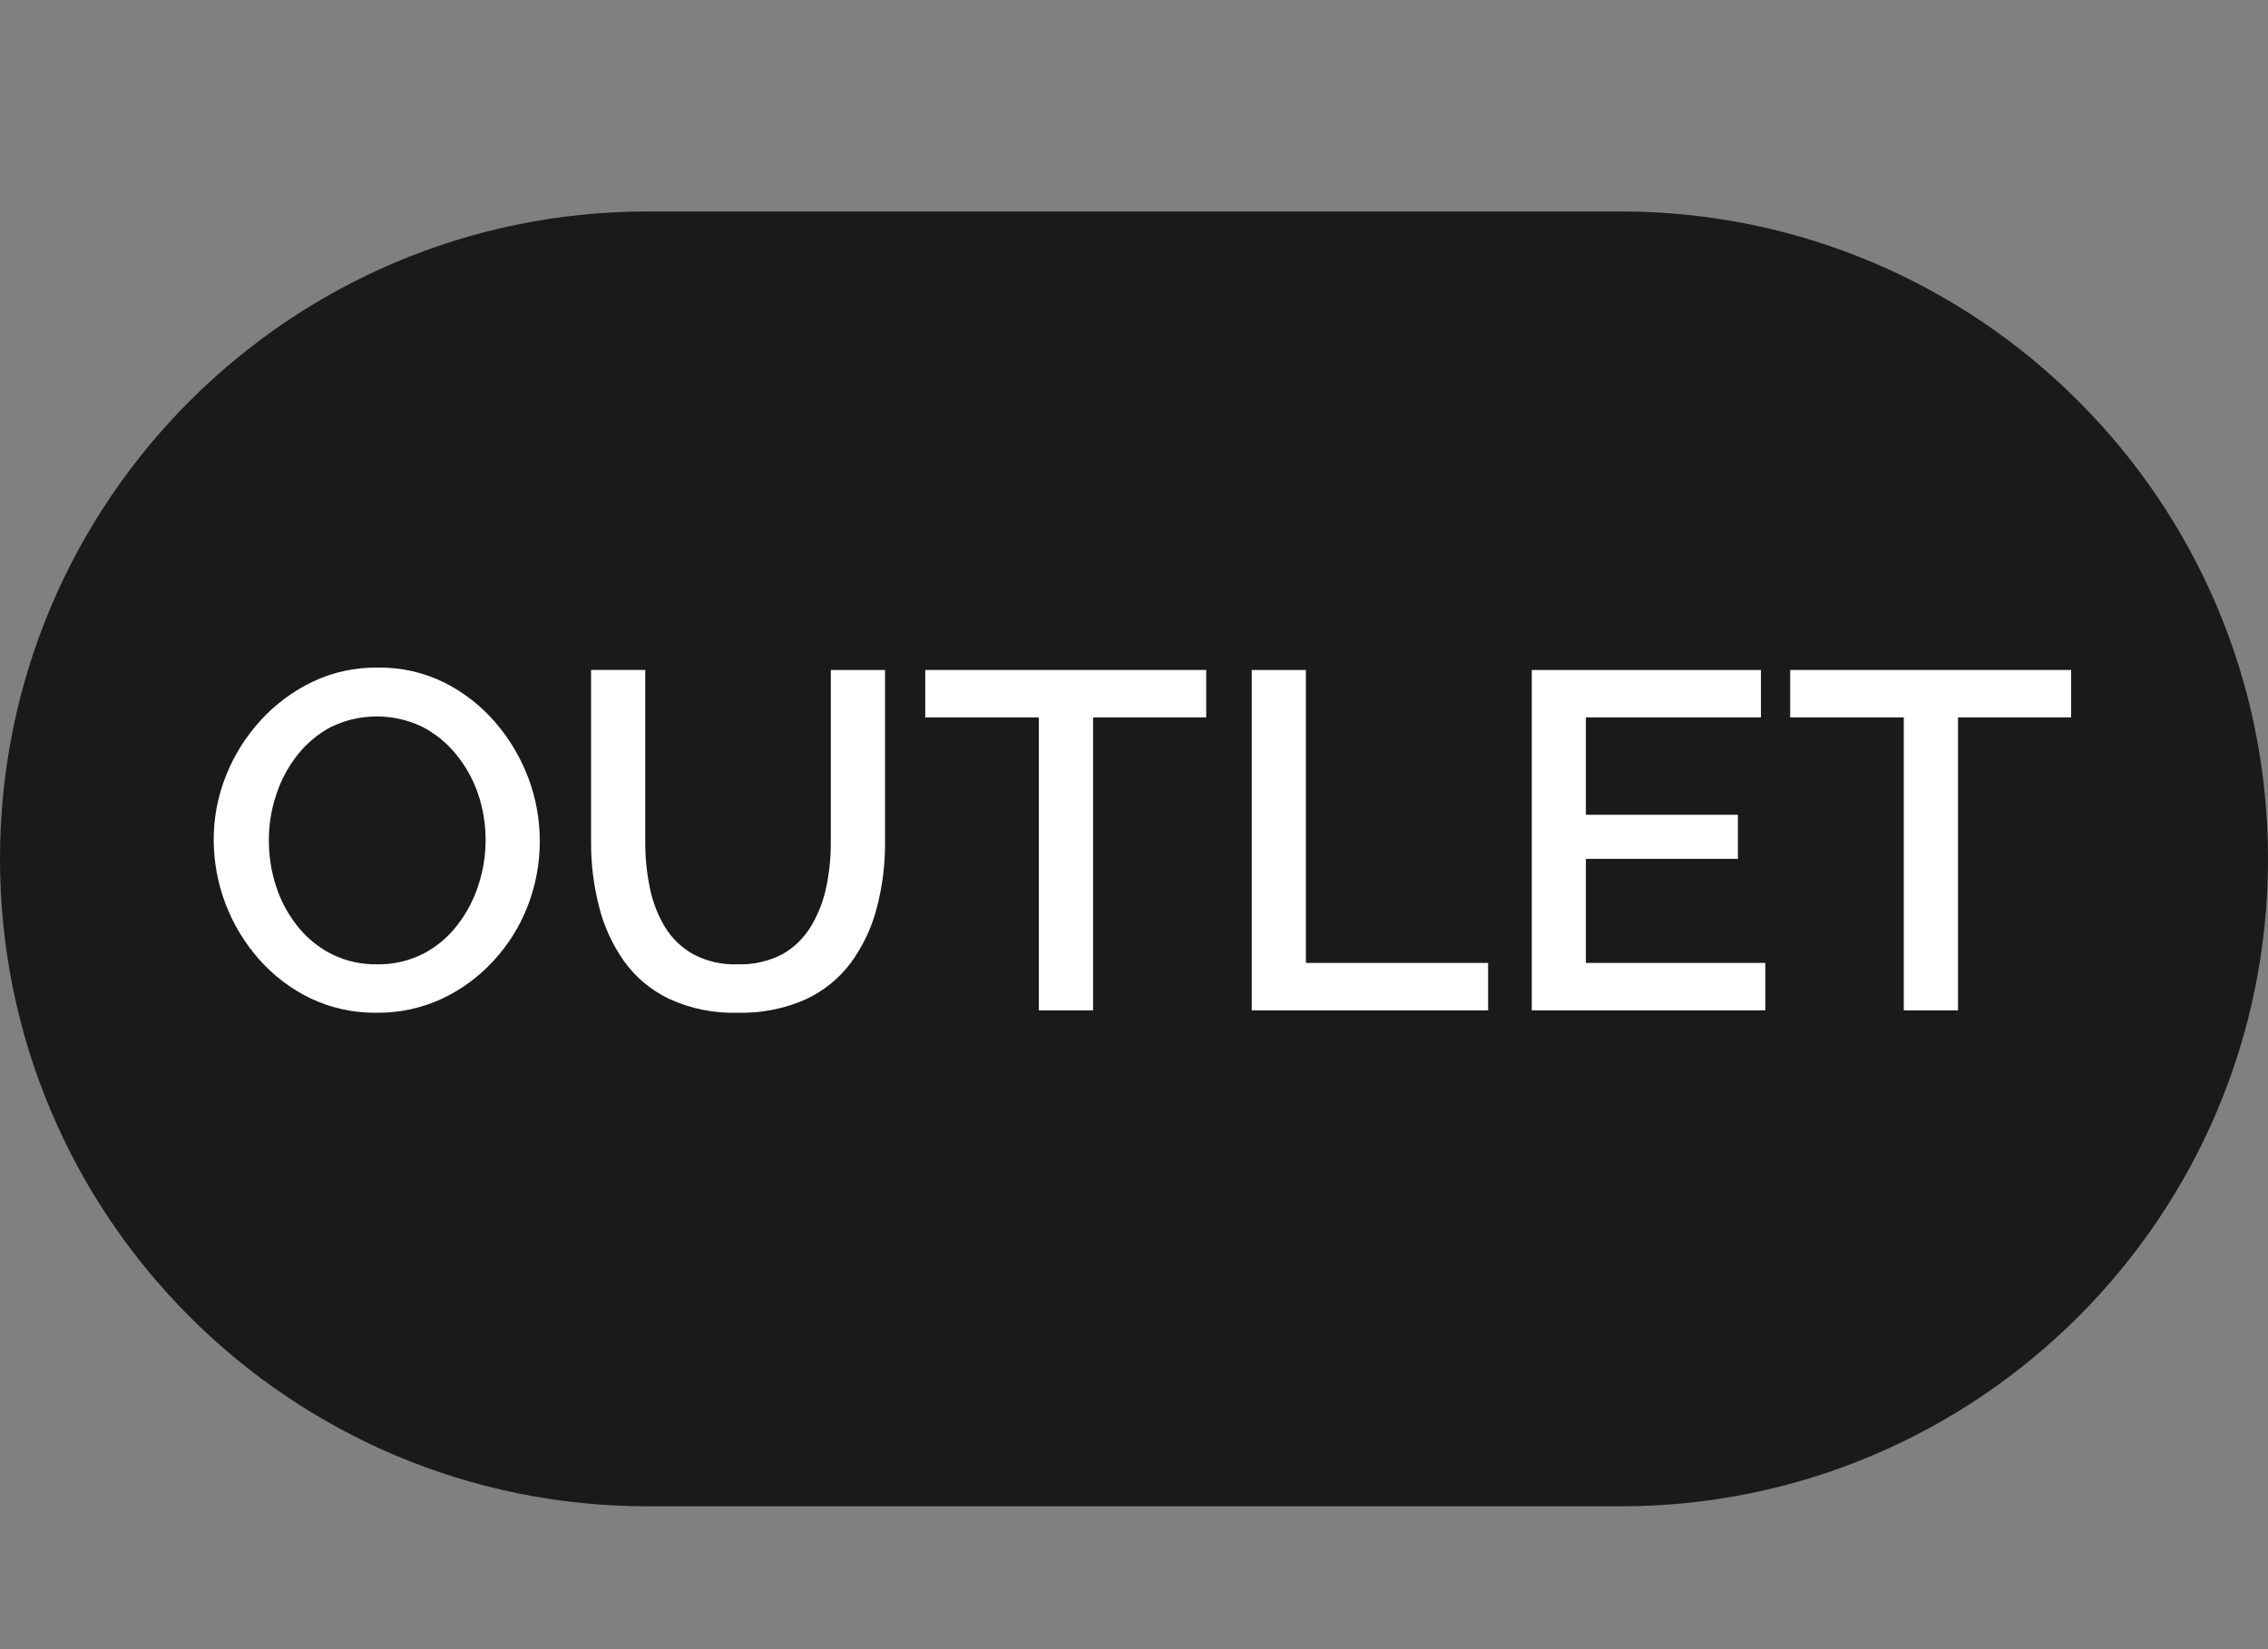
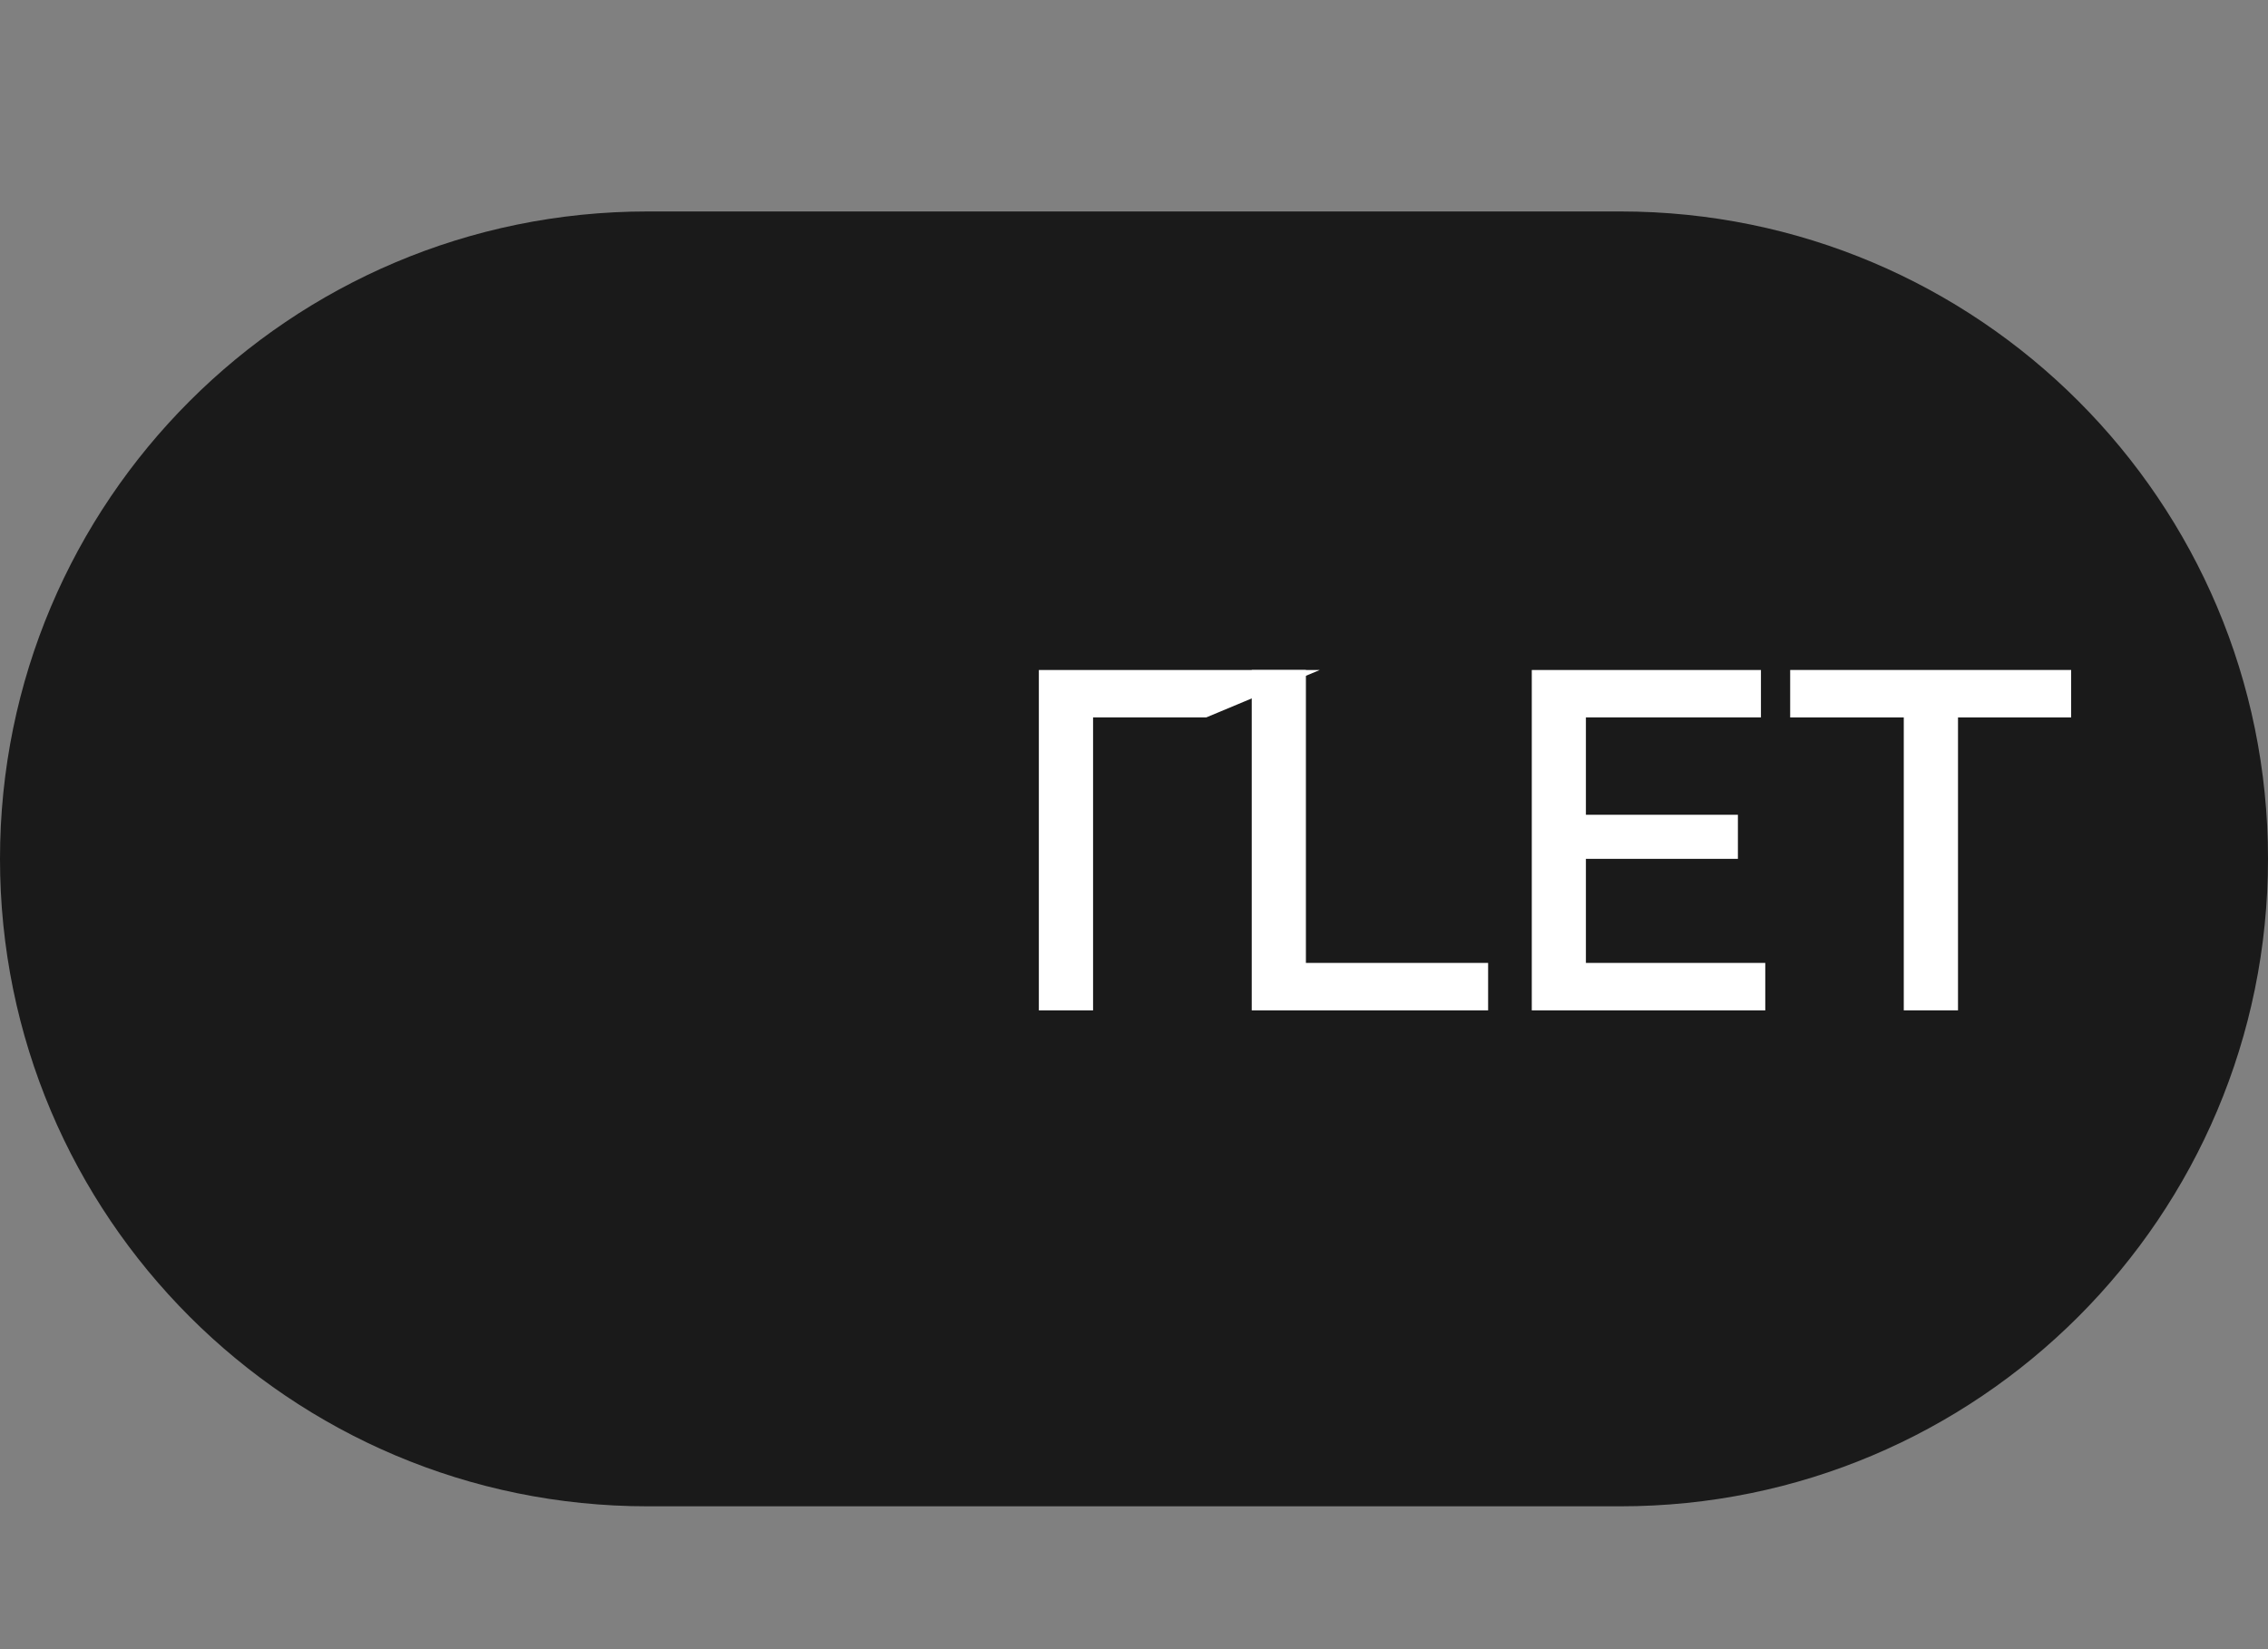
<svg xmlns="http://www.w3.org/2000/svg" version="1.1" id="Capa_1" x="0px" y="0px" viewBox="0 0 44 32" style="enable-background:new 0 0 44 32;" xml:space="preserve">
  <rect x="0" y="0" width="44" height="32" fill="#808080" stroke="none" />
  <style type="text/css">
	.st0{fill:#1A1A1A;}
	.st1{fill:#FFFFFF;}
</style>
  <path class="st0" d="M12.563,4.103h18.875C38.376,4.103,44,9.727,44,16.665v0  c0,6.938-5.624,12.563-12.563,12.563H12.563C5.624,29.228,0,23.604,0,16.665v-0  C0,9.727,5.624,4.103,12.563,4.103z" />
-   <path class="st1" d="M7.299,19.651c-0.441,0.005-0.876-0.09-1.274-0.279  c-0.38-0.183-0.72-0.441-0.999-0.758c-0.564-0.638-0.877-1.46-0.88-2.312  c-0.002-0.432,0.081-0.86,0.242-1.261c0.158-0.395,0.386-0.757,0.675-1.07  c0.284-0.31,0.625-0.562,1.004-0.744c0.394-0.186,0.825-0.279,1.261-0.274  c0.446-0.007,0.888,0.092,1.288,0.289c0.378,0.189,0.715,0.452,0.991,0.772  c0.276,0.319,0.493,0.684,0.642,1.079c0.148,0.392,0.223,0.808,0.223,1.228  c0.001,0.428-0.078,0.853-0.232,1.252c-0.152,0.396-0.377,0.758-0.665,1.069  c-0.283,0.31-0.624,0.561-1.004,0.739C8.171,19.565,7.737,19.657,7.299,19.651z   M5.216,16.303c-0.001,0.308,0.047,0.614,0.144,0.906  c0.092,0.281,0.234,0.542,0.419,0.772c0.179,0.223,0.404,0.406,0.66,0.535  c0.273,0.134,0.575,0.201,0.879,0.195c0.31,0.006,0.617-0.065,0.894-0.205  c0.258-0.134,0.483-0.323,0.66-0.554c0.18-0.233,0.319-0.496,0.409-0.776  c0.092-0.282,0.14-0.577,0.14-0.874c0.001-0.307-0.049-0.613-0.148-0.903  c-0.096-0.279-0.241-0.538-0.428-0.767c-0.182-0.223-0.408-0.405-0.665-0.535  c-0.557-0.264-1.204-0.26-1.759,0.009c-0.255,0.135-0.478,0.322-0.655,0.549  c-0.181,0.231-0.32,0.492-0.409,0.772C5.262,15.71,5.215,16.005,5.216,16.303  L5.216,16.303z" />
-   <path class="st1" d="M14.312,19.651c-0.46,0.014-0.916-0.078-1.334-0.271  c-0.349-0.167-0.65-0.42-0.875-0.734c-0.225-0.321-0.389-0.68-0.483-1.061  c-0.103-0.404-0.155-0.82-0.153-1.237v-3.349h1.051v3.349  c-0.001,0.295,0.029,0.59,0.089,0.879c0.053,0.268,0.152,0.525,0.293,0.759  c0.134,0.221,0.323,0.404,0.549,0.53c0.263,0.138,0.558,0.206,0.855,0.195  c0.303,0.011,0.604-0.056,0.874-0.195c0.228-0.129,0.419-0.315,0.554-0.54  c0.142-0.236,0.242-0.493,0.298-0.763c0.059-0.285,0.089-0.575,0.088-0.865  V13h1.052v3.349c0.003,0.432-0.052,0.862-0.163,1.279  c-0.099,0.38-0.27,0.738-0.502,1.056c-0.231,0.307-0.535,0.552-0.884,0.712  C15.208,19.576,14.762,19.663,14.312,19.651z" />
-   <path class="st1" d="M23.401,13.921h-2.195v5.684h-1.052v-5.684h-2.204v-0.921h5.451  L23.401,13.921z" />
+   <path class="st1" d="M23.401,13.921h-2.195v5.684h-1.052v-5.684v-0.921h5.451  L23.401,13.921z" />
  <path class="st1" d="M24.284,19.604V13h1.051v5.684h3.535v0.921H24.284z" />
  <path class="st1" d="M34.247,18.684v0.921h-4.53V13h4.446v0.921h-3.396v1.889h2.949  v0.855h-2.949v2.019H34.247z" />
  <path class="st1" d="M40.181,13.921h-2.195v5.684h-1.052v-5.684H34.73v-0.921h5.451V13.921  z" />
</svg>